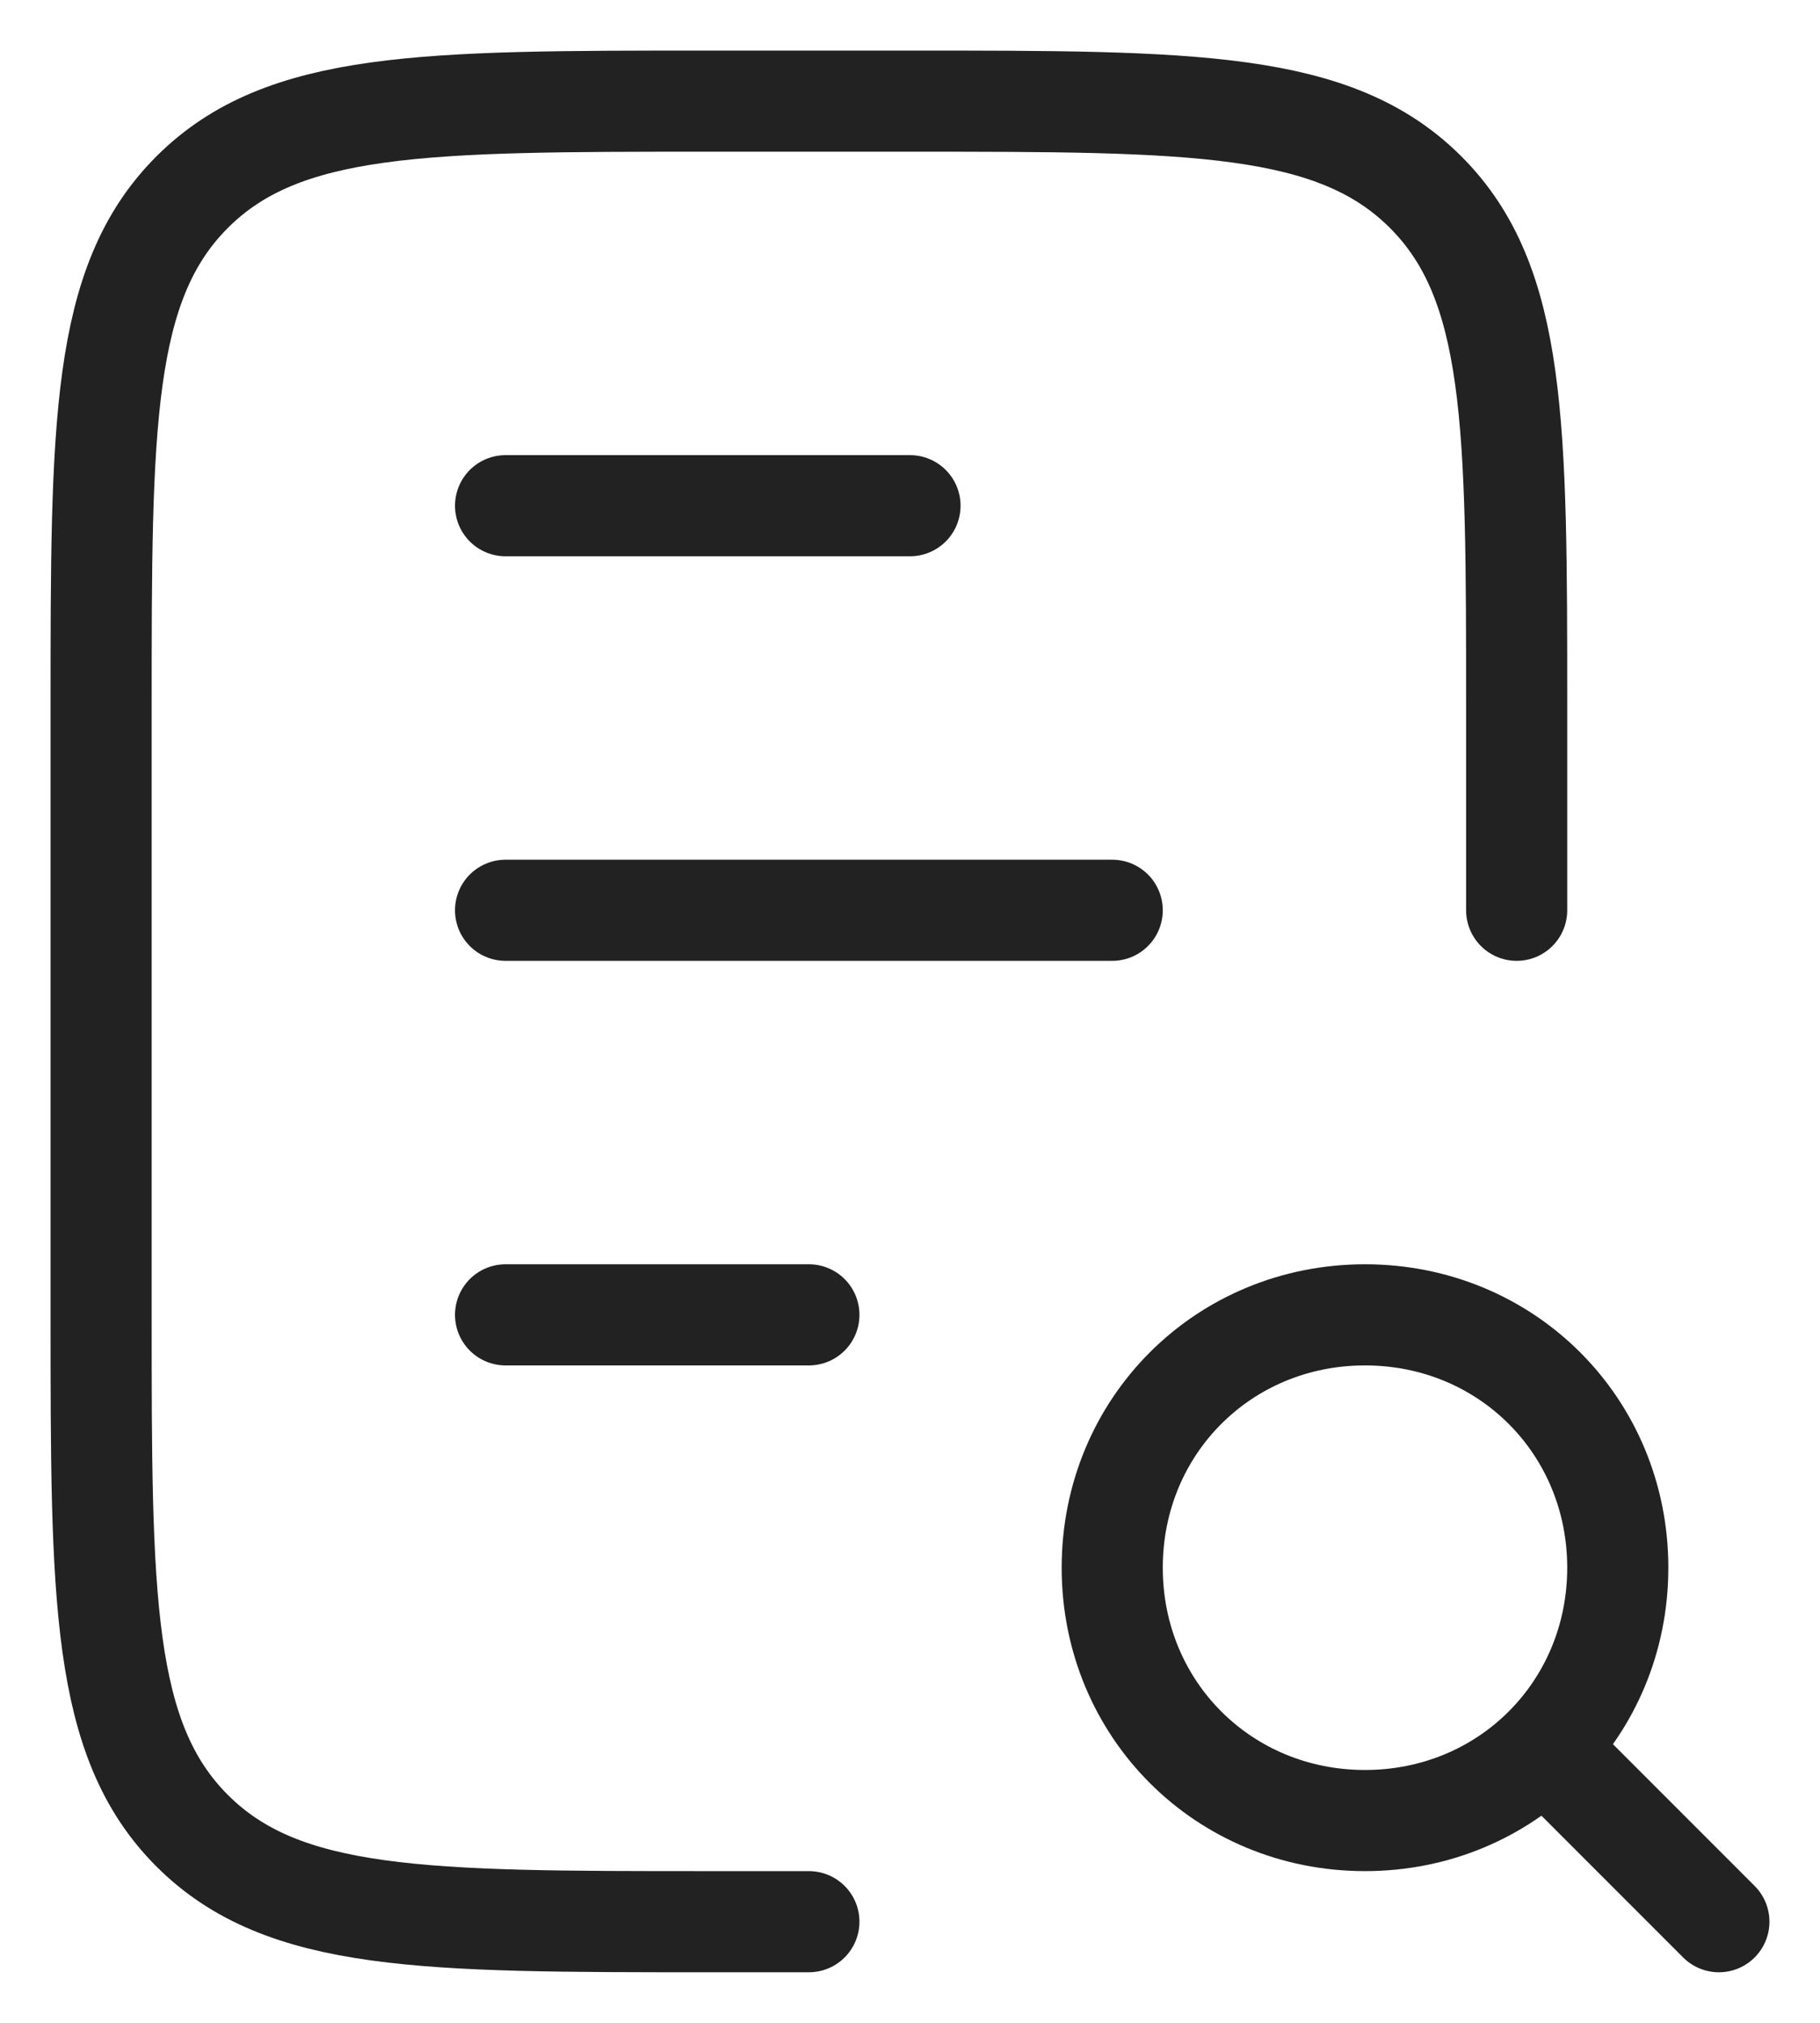
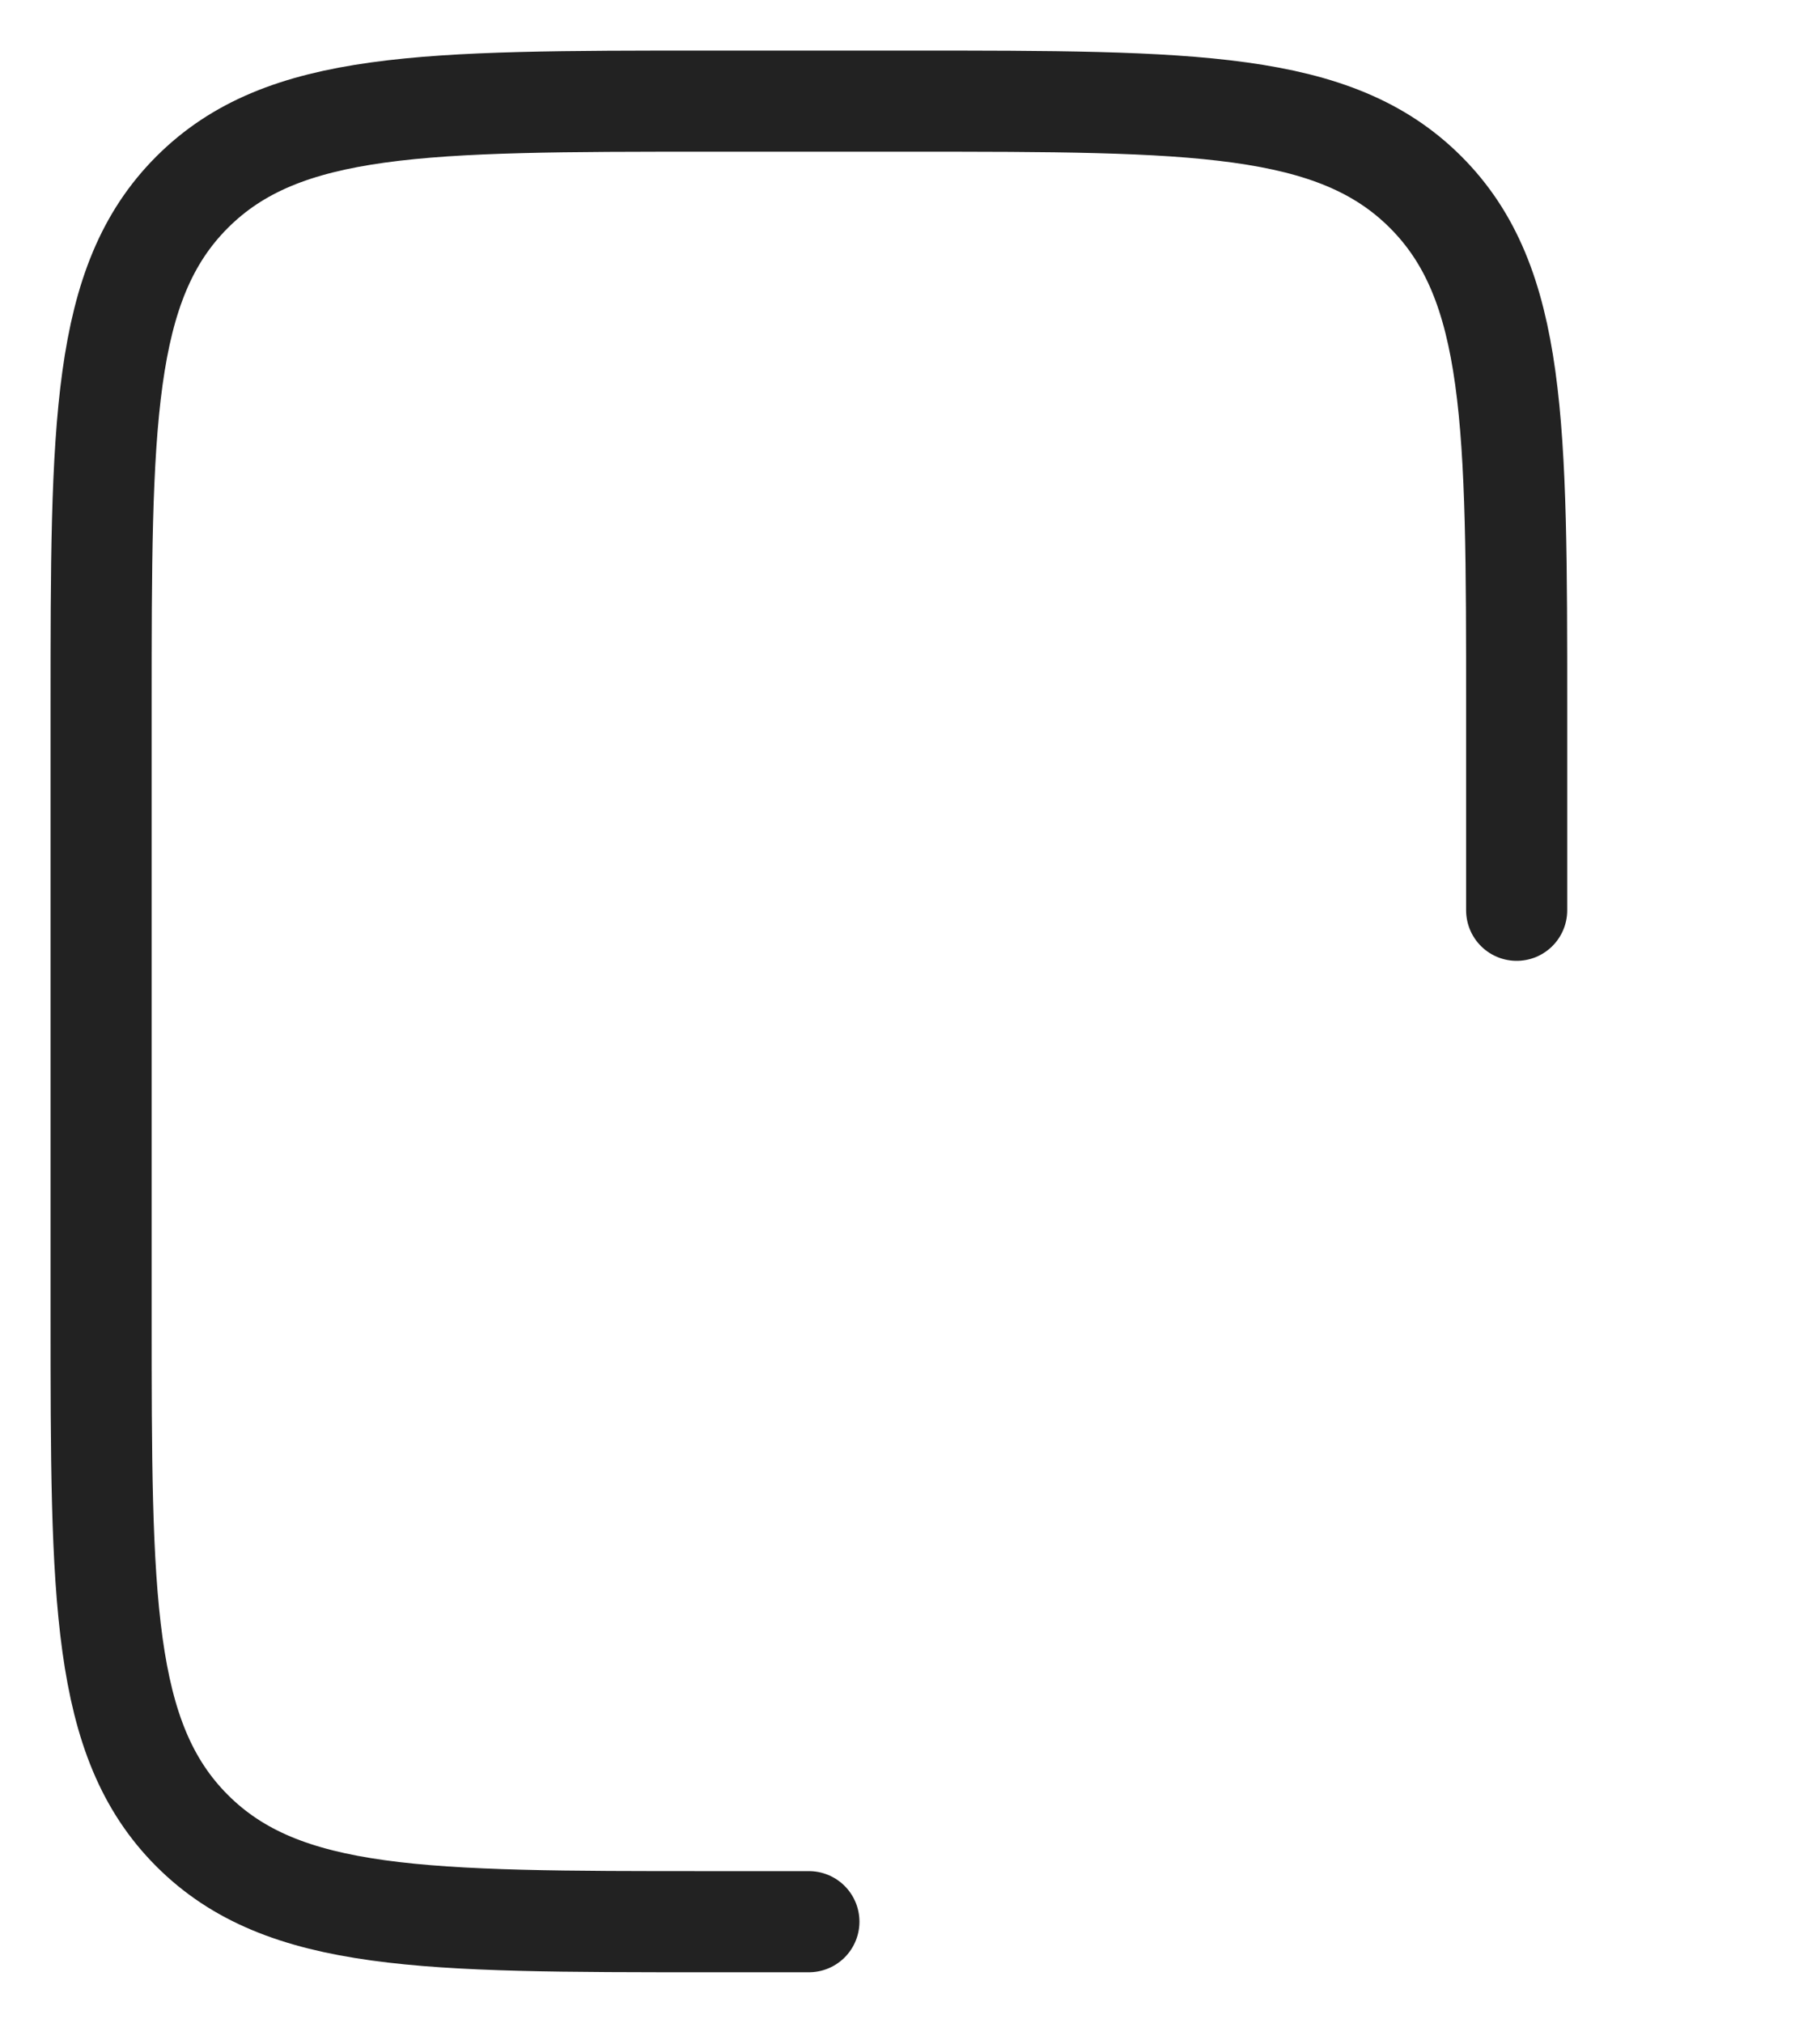
<svg xmlns="http://www.w3.org/2000/svg" version="1.2" viewBox="0 0 18 20" width="18" height="20">
  <title>file-dock-search-svgrepo-com-svg</title>
  <style>
		.s0 { fill: none;stroke: #222222;stroke-linecap: round } 
	</style>
-   <path id="Layer" fill-rule="evenodd" class="s0" d="m5 5h4" />
-   <path id="Layer" fill-rule="evenodd" class="s0" d="m5 13h3" />
-   <path id="Layer" fill-rule="evenodd" class="s0" d="m5 9h6" />
  <path id="Layer" fill-rule="evenodd" class="s0" d="m15 9v-2c0-2.8 0-4.2-0.9-5.1-0.9-0.9-2.3-0.9-5.1-0.9h-2c-2.8 0-4.2 0-5.1 0.9-0.9 0.9-0.9 2.3-0.9 5.1v6c0 2.8 0 4.2 0.9 5.1 0.9 0.9 2.3 0.9 5.1 0.9h1" />
-   <path id="Layer" class="s0" d="m13.5 18c-1.4 0-2.5-1.1-2.5-2.5 0-1.4 1.1-2.5 2.5-2.5 1.4 0 2.5 1.1 2.5 2.5 0 1.4-1.1 2.5-2.5 2.5z" />
-   <path id="Layer" fill-rule="evenodd" class="s0" d="m17 19l-1.5-1.5" />
</svg>